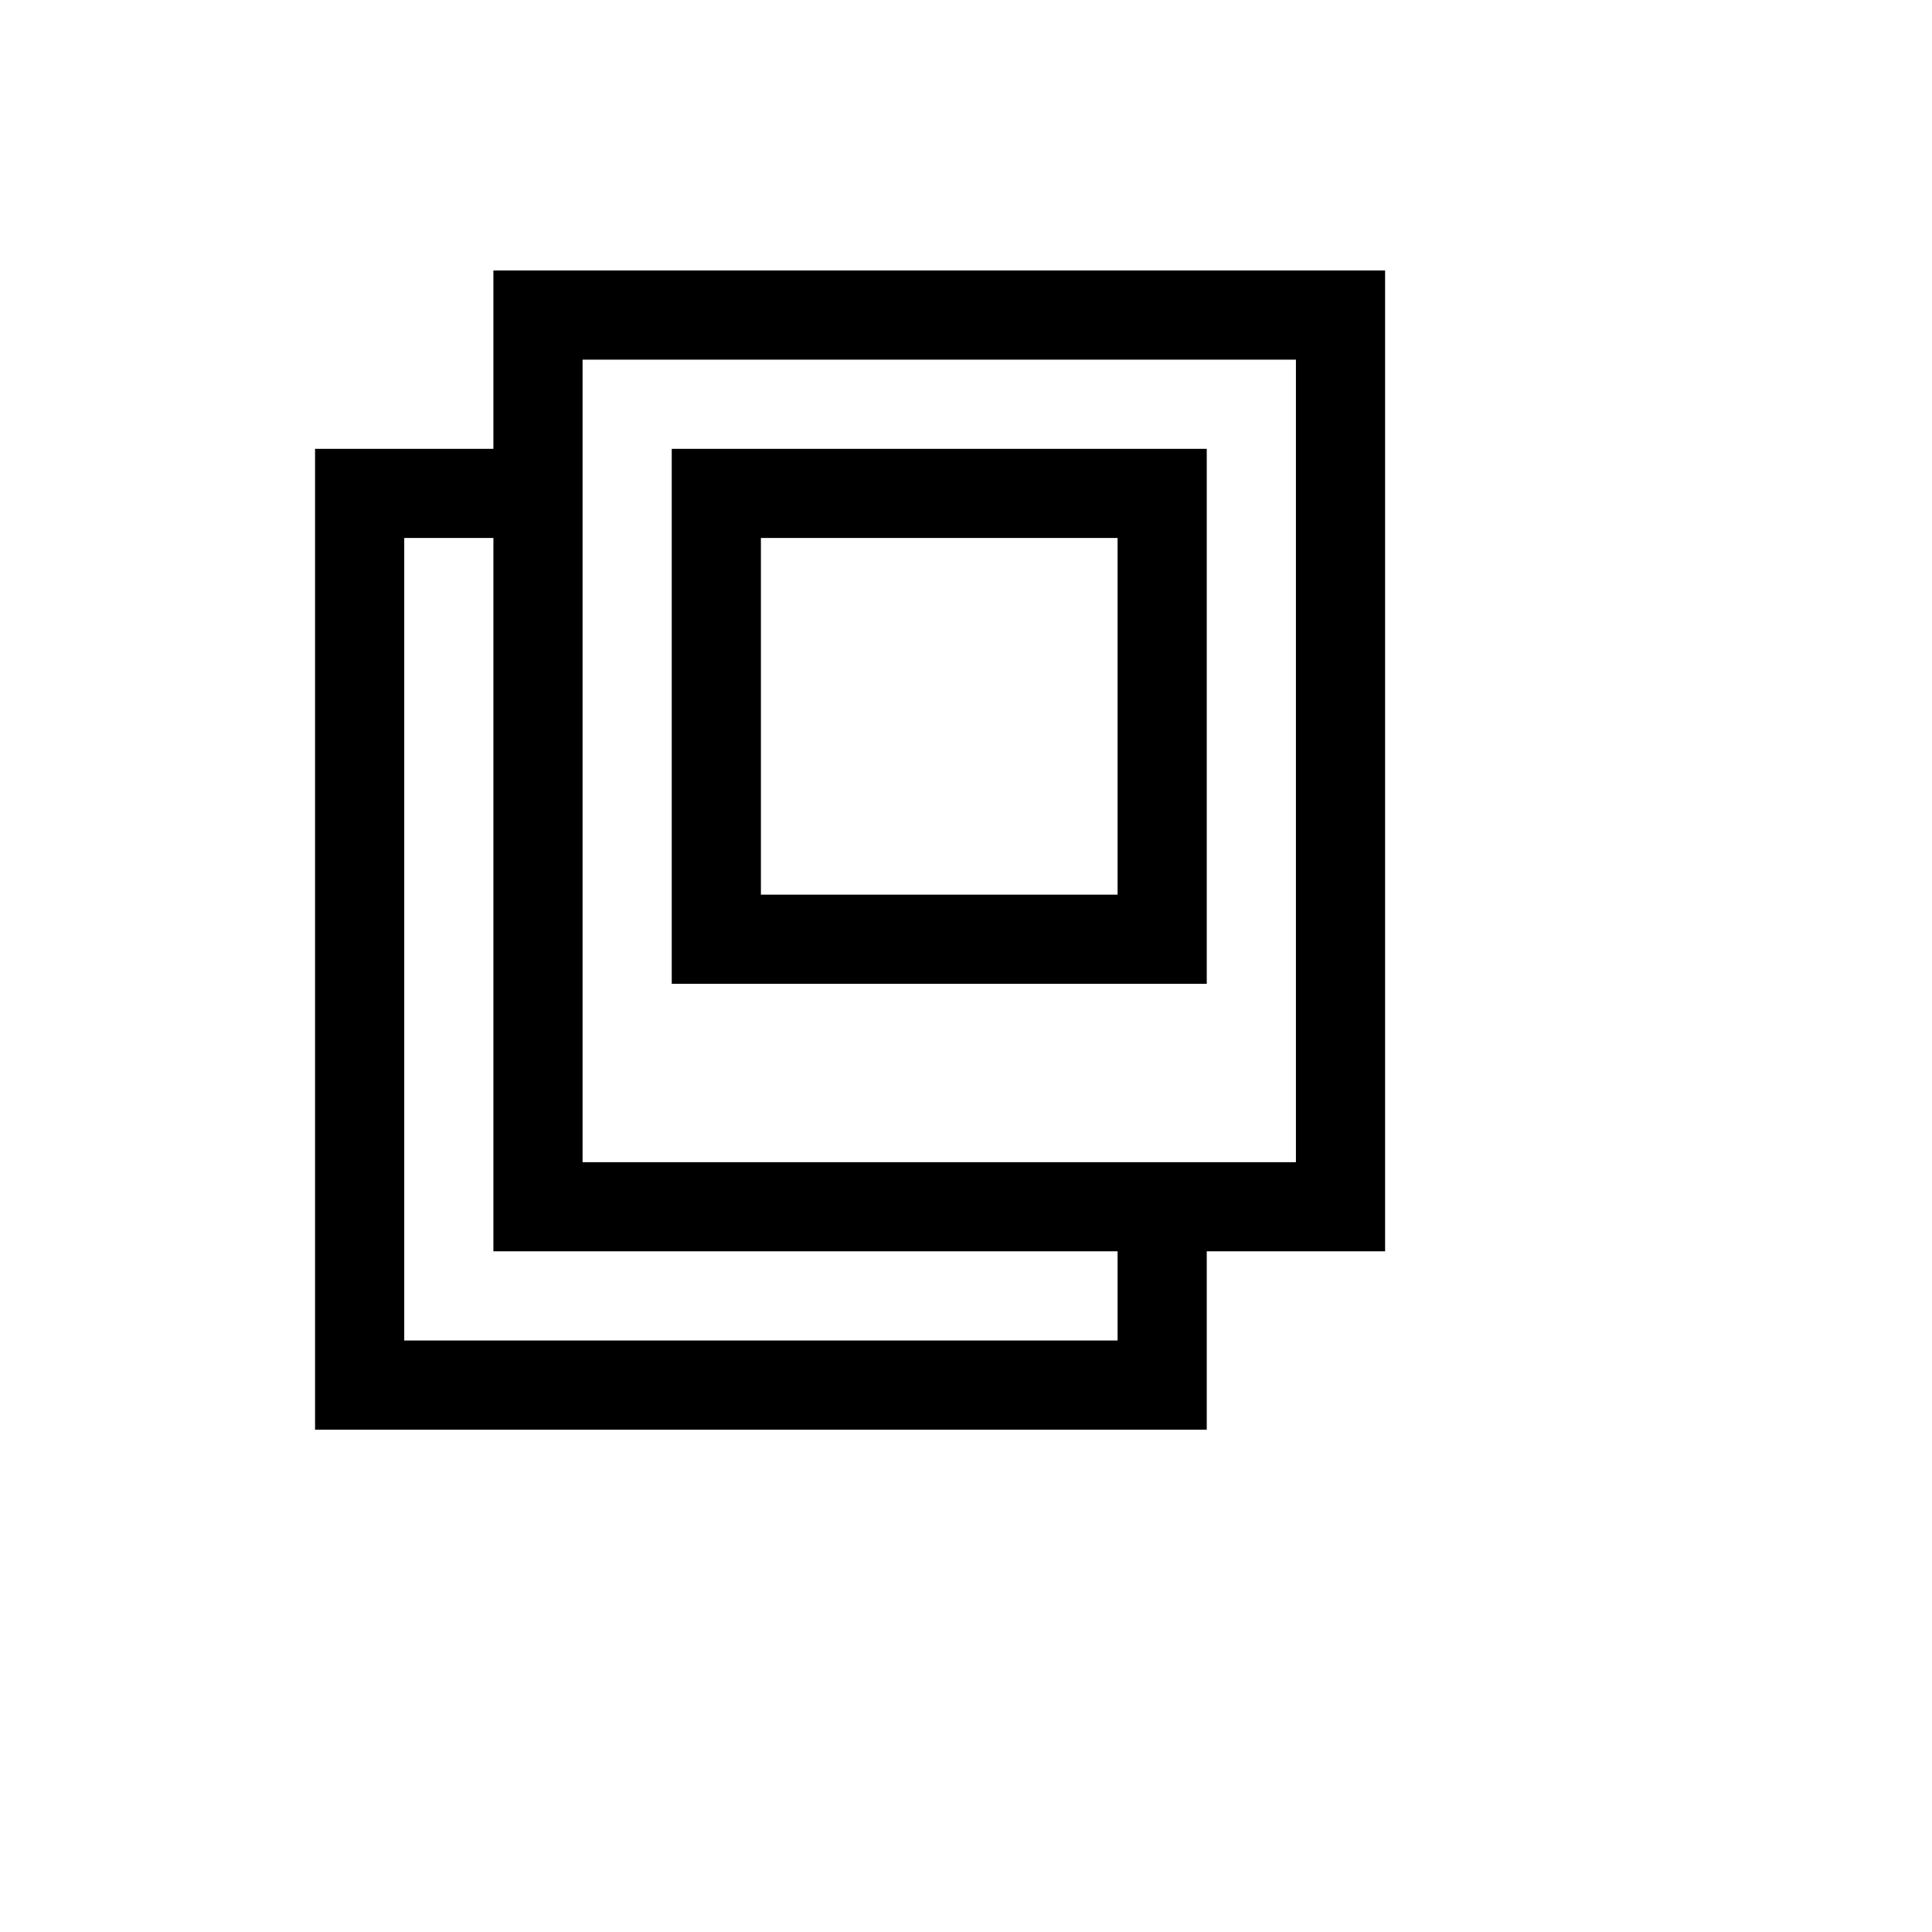
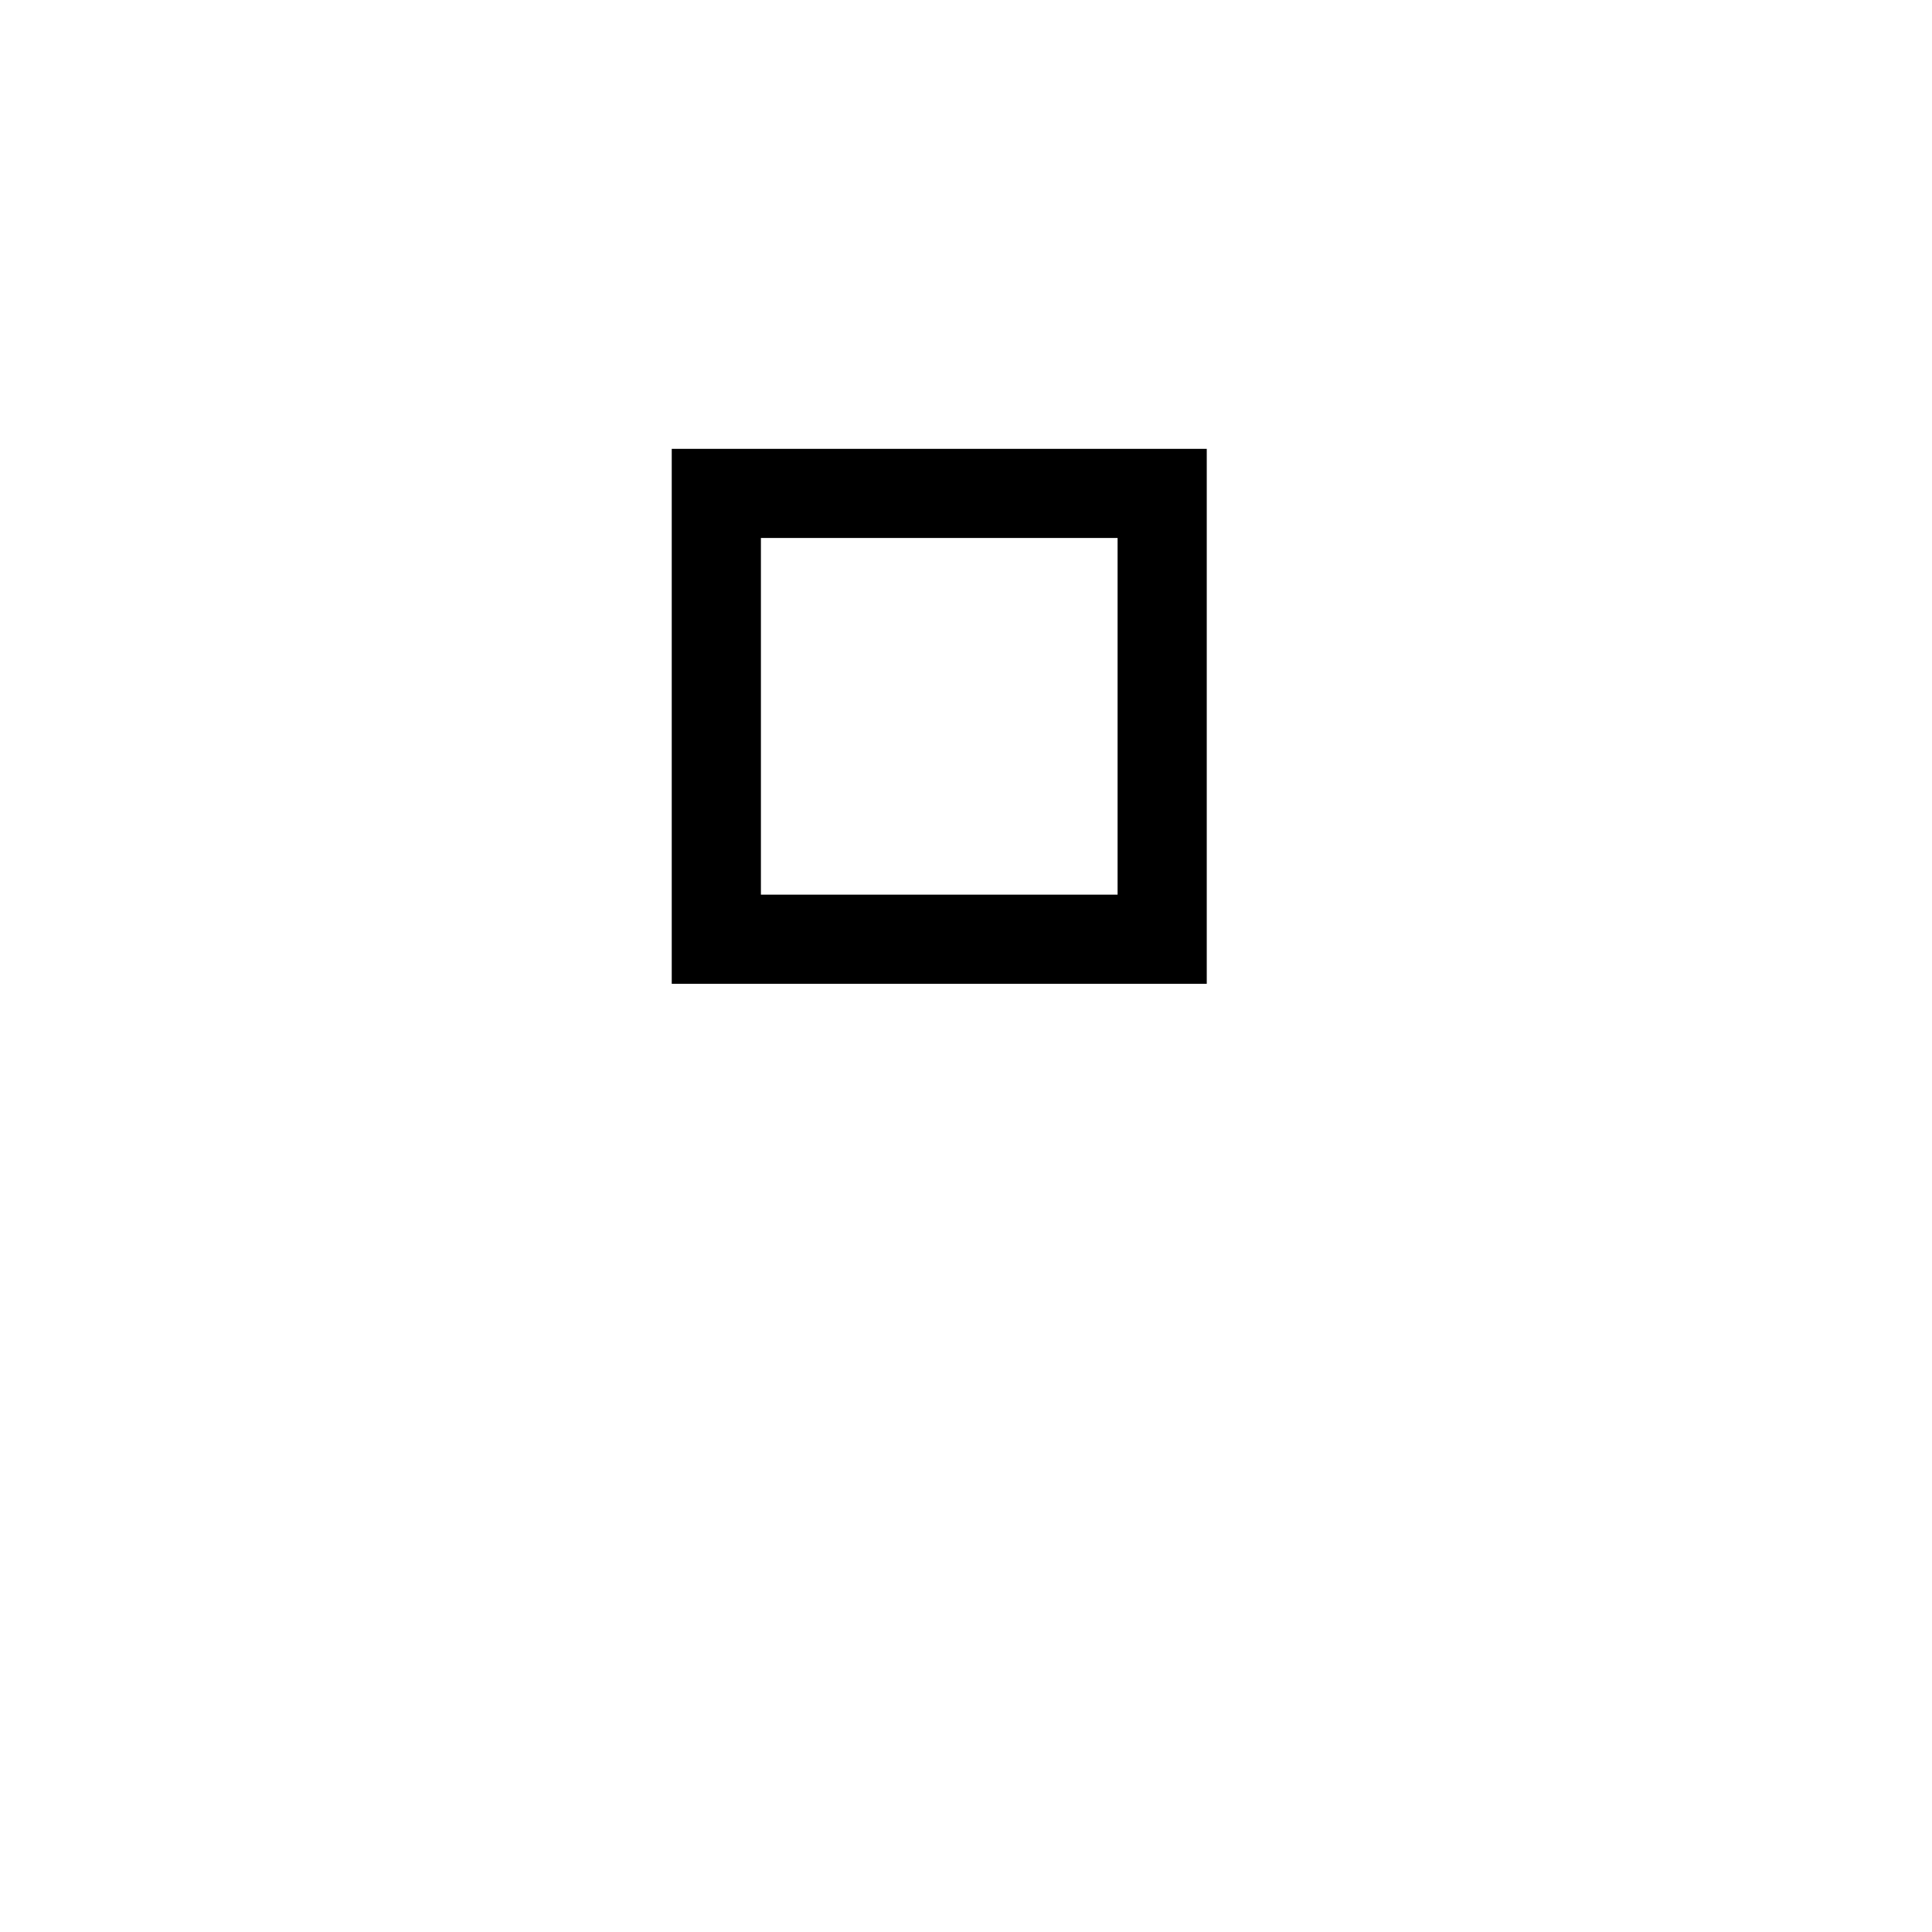
<svg xmlns="http://www.w3.org/2000/svg" version="1.1" width="100%" height="100%" id="svgWorkerArea" viewBox="-25 -25 625 625" style="background: white;">
  <defs id="defsdoc">
    <pattern id="patternBool" x="0" y="0" width="10" height="10" patternUnits="userSpaceOnUse" patternTransform="rotate(35)">
      <circle cx="5" cy="5" r="4" style="stroke: none;fill: #ff000070;" />
    </pattern>
  </defs>
  <g id="fileImp-461863203" class="cosito">
-     <path id="pathImp-509872481" class="grouped" d="M134.615 62.5C134.615 62.5 134.615 120.192 134.615 120.192 134.615 120.192 76.923 120.192 76.923 120.192 76.923 120.192 76.923 437.5 76.923 437.5 76.923 437.5 365.385 437.5 365.385 437.5 365.385 437.5 365.385 379.808 365.385 379.808 365.385 379.808 423.077 379.808 423.077 379.808 423.077 379.808 423.077 62.5 423.077 62.5 423.077 62.5 134.615 62.5 134.615 62.5 134.615 62.5 134.615 62.5 134.615 62.5M336.538 408.654C336.538 408.654 105.769 408.654 105.769 408.654 105.769 408.654 105.769 149.038 105.769 149.038 105.769 149.038 134.615 149.038 134.615 149.038 134.615 149.038 134.615 379.808 134.615 379.808 134.615 379.808 336.538 379.808 336.538 379.808 336.538 379.808 336.538 408.654 336.538 408.654 336.538 408.654 336.538 408.654 336.538 408.654M394.231 350.962C394.231 350.962 163.462 350.962 163.462 350.962 163.462 350.962 163.462 91.346 163.462 91.346 163.462 91.346 394.231 91.346 394.231 91.346 394.231 91.346 394.231 350.962 394.231 350.962 394.231 350.962 394.231 350.962 394.231 350.962" />
    <path id="pathImp-658630775" class="grouped" d="M365.385 120.192C365.385 120.192 192.308 120.192 192.308 120.192 192.308 120.192 192.308 293.269 192.308 293.269 192.308 293.269 365.385 293.269 365.385 293.269 365.385 293.269 365.385 120.192 365.385 120.192 365.385 120.192 365.385 120.192 365.385 120.192M336.538 264.423C336.538 264.423 221.154 264.423 221.154 264.423 221.154 264.423 221.154 149.038 221.154 149.038 221.154 149.038 336.538 149.038 336.538 149.038 336.538 149.038 336.538 264.423 336.538 264.423 336.538 264.423 336.538 264.423 336.538 264.423" />
  </g>
</svg>